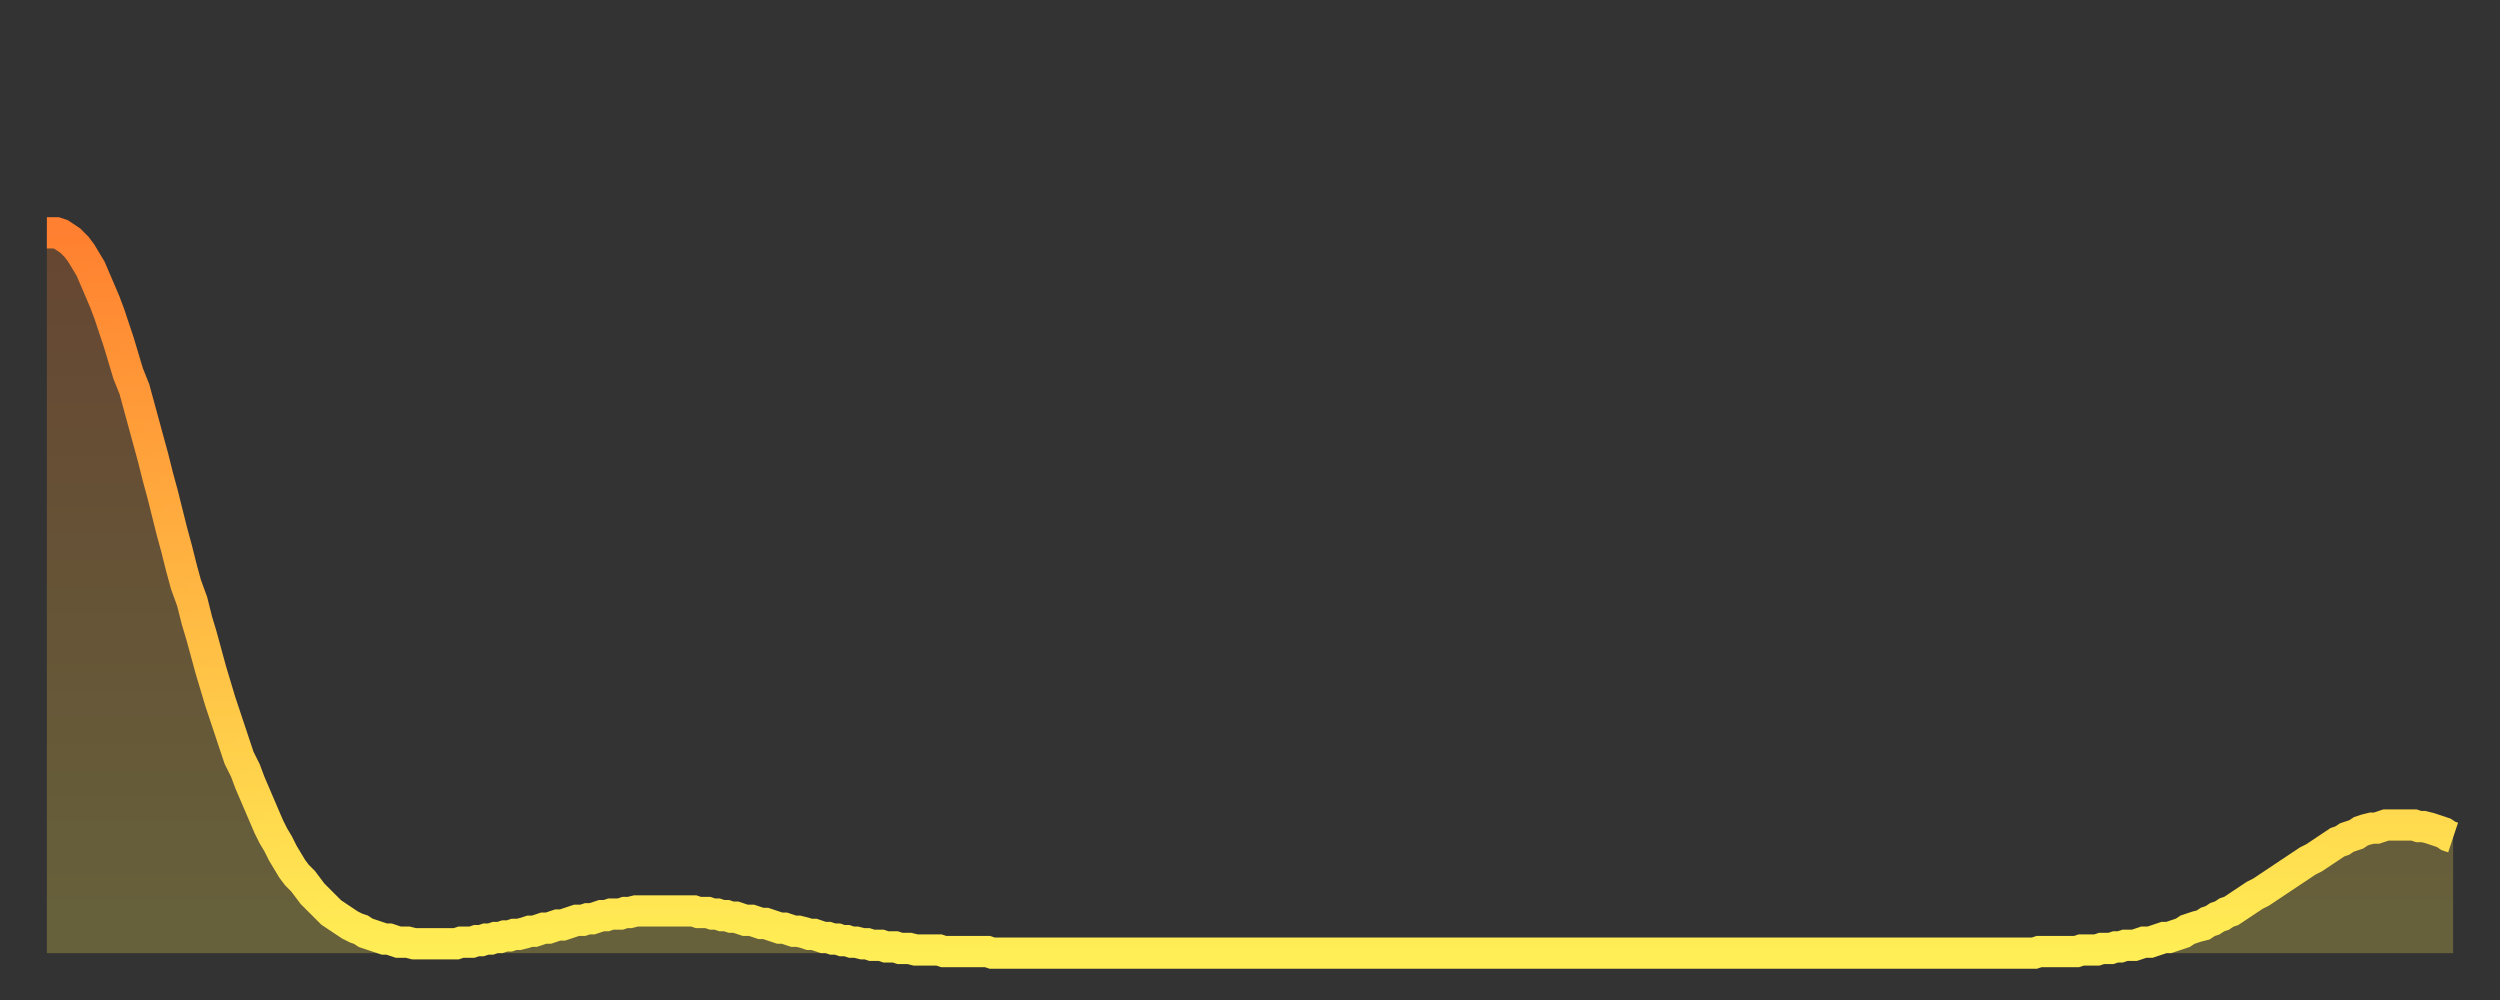
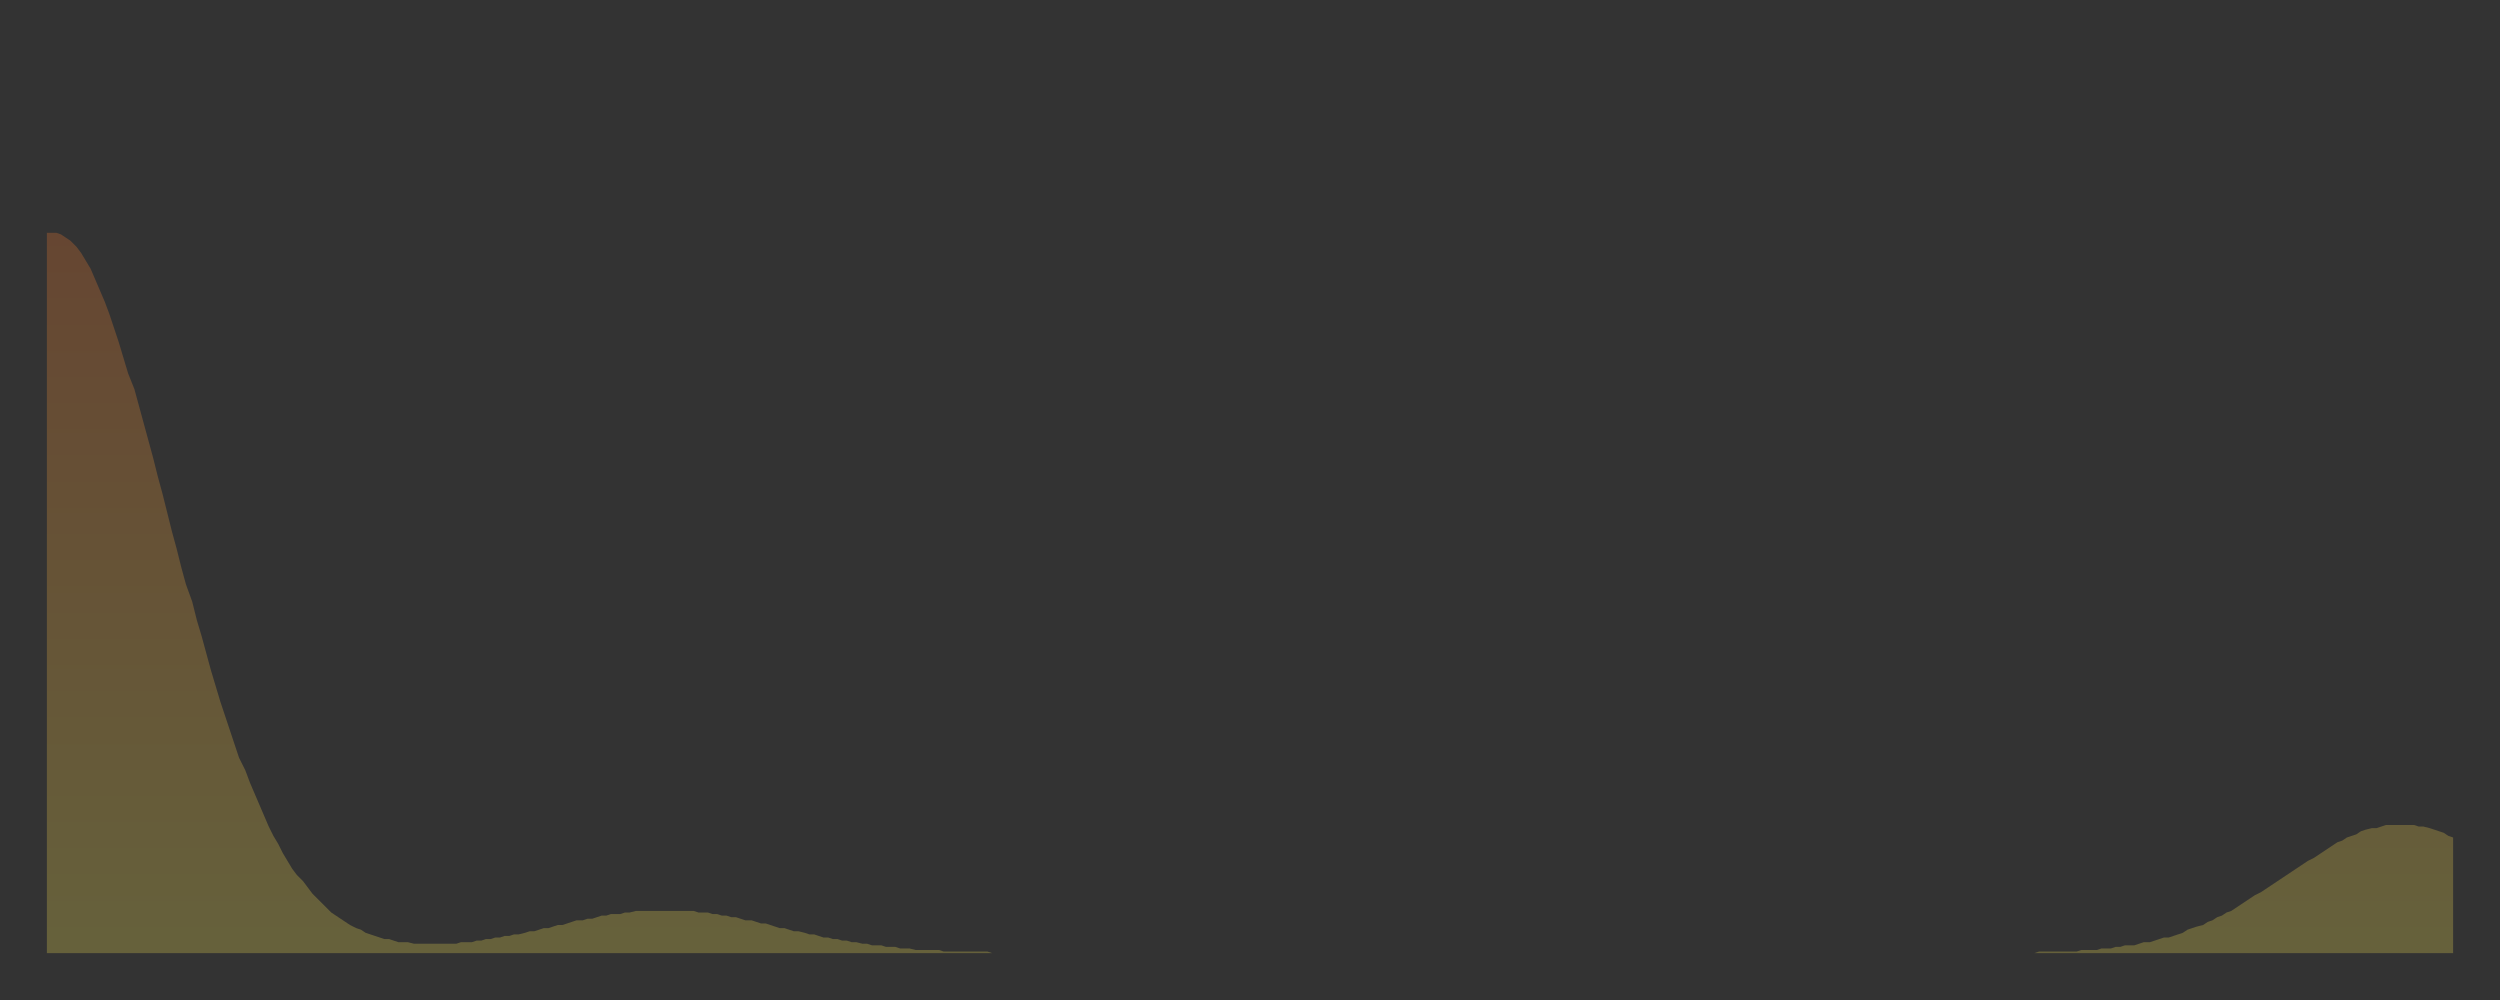
<svg xmlns="http://www.w3.org/2000/svg" baseProfile="full" height="64" version="1.1" width="160">
  <rect width="100%" height="100%" fill="#333333" stroke="none" />
  <defs>
    <linearGradient id="id6090" x1="0" x2="0" y1="0" y2="1">
      <stop offset="0%" stop-color="#ff8030" />
      <stop offset="50%" stop-color="#ffb742" />
      <stop offset="100%" stop-color="#ffee55" />
    </linearGradient>
  </defs>
  <g transform="translate(3,3)">
    <g>
-       <path d="M 0.0 11.9 0.3 11.9 0.6 11.9 0.9 12.0 1.2 12.2 1.5 12.4 1.9 12.8 2.2 13.2 2.5 13.7 2.8 14.2 3.1 14.9 3.4 15.6 3.7 16.3 4.0 17.1 4.3 18.0 4.6 18.9 4.9 19.9 5.2 20.9 5.6 21.9 5.9 23.0 6.2 24.1 6.5 25.2 6.8 26.3 7.1 27.5 7.4 28.6 7.7 29.8 8.0 31.0 8.3 32.1 8.6 33.3 8.9 34.4 9.3 35.5 9.6 36.7 9.9 37.7 10.2 38.8 10.5 39.9 10.8 40.9 11.1 41.9 11.4 42.8 11.7 43.7 12.0 44.6 12.3 45.5 12.7 46.3 13.0 47.1 13.3 47.8 13.6 48.5 13.9 49.2 14.2 49.9 14.5 50.5 14.8 51.0 15.1 51.6 15.4 52.1 15.7 52.6 16.0 53.0 16.4 53.4 16.7 53.8 17.0 54.2 17.3 54.5 17.6 54.8 17.9 55.1 18.2 55.4 18.5 55.6 18.8 55.8 19.1 56.0 19.4 56.2 19.8 56.4 20.1 56.5 20.4 56.7 20.7 56.8 21.0 56.9 21.3 57.0 21.6 57.1 21.9 57.1 22.2 57.2 22.5 57.3 22.8 57.3 23.1 57.3 23.5 57.4 23.8 57.4 24.1 57.4 24.4 57.4 24.7 57.4 25.0 57.4 25.3 57.4 25.6 57.4 25.9 57.4 26.2 57.4 26.5 57.3 26.8 57.3 27.2 57.3 27.5 57.2 27.8 57.2 28.1 57.1 28.4 57.1 28.7 57.0 29.0 57.0 29.3 56.9 29.6 56.9 29.9 56.8 30.2 56.8 30.6 56.7 30.9 56.6 31.2 56.6 31.5 56.5 31.8 56.4 32.1 56.4 32.4 56.3 32.7 56.2 33.0 56.2 33.3 56.1 33.6 56.0 33.9 55.9 34.3 55.9 34.6 55.8 34.9 55.8 35.2 55.7 35.5 55.6 35.8 55.6 36.1 55.5 36.4 55.5 36.7 55.5 37.0 55.4 37.3 55.4 37.7 55.3 38.0 55.3 38.3 55.3 38.6 55.3 38.9 55.3 39.2 55.3 39.5 55.3 39.8 55.3 40.1 55.3 40.4 55.3 40.7 55.3 41.0 55.3 41.4 55.3 41.7 55.4 42.0 55.4 42.3 55.4 42.6 55.5 42.9 55.5 43.2 55.6 43.5 55.6 43.8 55.7 44.1 55.7 44.4 55.8 44.7 55.9 45.1 55.9 45.4 56.0 45.7 56.1 46.0 56.1 46.3 56.2 46.6 56.3 46.9 56.4 47.2 56.4 47.5 56.5 47.8 56.6 48.1 56.6 48.5 56.7 48.8 56.8 49.1 56.8 49.4 56.9 49.7 57.0 50.0 57.0 50.3 57.1 50.6 57.1 50.9 57.2 51.2 57.2 51.5 57.3 51.8 57.3 52.2 57.4 52.5 57.4 52.8 57.5 53.1 57.5 53.4 57.5 53.7 57.6 54.0 57.6 54.3 57.6 54.6 57.7 54.9 57.7 55.2 57.7 55.6 57.8 55.9 57.8 56.2 57.8 56.5 57.8 56.8 57.8 57.1 57.8 57.4 57.9 57.7 57.9 58.0 57.9 58.3 57.9 58.6 57.9 58.9 57.9 59.3 57.9 59.6 57.9 59.9 57.9 60.2 57.9 60.5 58.0 60.8 58.0 61.1 58.0 61.4 58.0 61.7 58.0 62.0 58.0 62.3 58.0 62.6 58.0 63.0 58.0 63.3 58.0 63.6 58.0 63.9 58.0 64.2 58.0 64.5 58.0 64.8 58.0 65.1 58.0 65.4 58.0 65.7 58.0 66.0 58.0 66.4 58.0 66.7 58.0 67.0 58.0 67.3 58.0 67.6 58.0 67.9 58.0 68.2 58.0 68.5 58.0 68.8 58.0 69.1 58.0 69.4 58.0 69.7 58.0 70.1 58.0 70.4 58.0 70.7 58.0 71.0 58.0 71.3 58.0 71.6 58.0 71.9 58.0 72.2 58.0 72.5 58.0 72.8 58.0 73.1 58.0 73.5 58.0 73.8 58.0 74.1 58.0 74.4 58.0 74.7 58.0 75.0 58.0 75.3 58.0 75.6 58.0 75.9 58.0 76.2 58.0 76.5 58.0 76.8 58.0 77.2 58.0 77.5 58.0 77.8 58.0 78.1 58.0 78.4 58.0 78.7 58.0 79.0 58.0 79.3 58.0 79.6 58.0 79.9 58.0 80.2 58.0 80.5 58.0 80.9 58.0 81.2 58.0 81.5 58.0 81.8 58.0 82.1 58.0 82.4 58.0 82.7 58.0 83.0 58.0 83.3 58.0 83.6 58.0 83.9 58.0 84.3 58.0 84.6 58.0 84.9 58.0 85.2 58.0 85.5 58.0 85.8 58.0 86.1 58.0 86.4 58.0 86.7 58.0 87.0 58.0 87.3 58.0 87.6 58.0 88.0 58.0 88.3 58.0 88.6 58.0 88.9 58.0 89.2 58.0 89.5 58.0 89.8 58.0 90.1 58.0 90.4 58.0 90.7 58.0 91.0 58.0 91.4 58.0 91.7 58.0 92.0 58.0 92.3 58.0 92.6 58.0 92.9 58.0 93.2 58.0 93.5 58.0 93.8 58.0 94.1 58.0 94.4 58.0 94.7 58.0 95.1 58.0 95.4 58.0 95.7 58.0 96.0 58.0 96.3 58.0 96.6 58.0 96.9 58.0 97.2 58.0 97.5 58.0 97.8 58.0 98.1 58.0 98.4 58.0 98.8 58.0 99.1 58.0 99.4 58.0 99.7 58.0 100.0 58.0 100.3 58.0 100.6 58.0 100.9 58.0 101.2 58.0 101.5 58.0 101.8 58.0 102.2 58.0 102.5 58.0 102.8 58.0 103.1 58.0 103.4 58.0 103.7 58.0 104.0 58.0 104.3 58.0 104.6 58.0 104.9 58.0 105.2 58.0 105.5 58.0 105.9 58.0 106.2 58.0 106.5 58.0 106.8 58.0 107.1 58.0 107.4 58.0 107.7 58.0 108.0 58.0 108.3 58.0 108.6 58.0 108.9 58.0 109.3 58.0 109.6 58.0 109.9 58.0 110.2 58.0 110.5 58.0 110.8 58.0 111.1 58.0 111.4 58.0 111.7 58.0 112.0 58.0 112.3 58.0 112.6 58.0 113.0 58.0 113.3 58.0 113.6 58.0 113.9 58.0 114.2 58.0 114.5 58.0 114.8 58.0 115.1 58.0 115.4 58.0 115.7 58.0 116.0 58.0 116.3 58.0 116.7 58.0 117.0 58.0 117.3 58.0 117.6 58.0 117.9 58.0 118.2 58.0 118.5 58.0 118.8 58.0 119.1 58.0 119.4 58.0 119.7 58.0 120.1 58.0 120.4 58.0 120.7 58.0 121.0 58.0 121.3 58.0 121.6 58.0 121.9 58.0 122.2 58.0 122.5 58.0 122.8 58.0 123.1 58.0 123.4 58.0 123.8 58.0 124.1 58.0 124.4 58.0 124.7 58.0 125.0 58.0 125.3 58.0 125.6 58.0 125.9 58.0 126.2 58.0 126.5 58.0 126.8 58.0 127.2 58.0 127.5 57.9 127.8 57.9 128.1 57.9 128.4 57.9 128.7 57.9 129.0 57.9 129.3 57.9 129.6 57.9 129.9 57.9 130.2 57.8 130.5 57.8 130.9 57.8 131.2 57.8 131.5 57.7 131.8 57.7 132.1 57.7 132.4 57.6 132.7 57.6 133.0 57.5 133.3 57.5 133.6 57.5 133.9 57.4 134.2 57.3 134.6 57.3 134.9 57.2 135.2 57.1 135.5 57.0 135.8 57.0 136.1 56.9 136.4 56.8 136.7 56.7 137.0 56.5 137.3 56.4 137.6 56.3 138.0 56.2 138.3 56.0 138.6 55.9 138.9 55.7 139.2 55.6 139.5 55.4 139.8 55.3 140.1 55.1 140.4 54.9 140.7 54.7 141.0 54.5 141.3 54.3 141.7 54.1 142.0 53.9 142.3 53.7 142.6 53.5 142.9 53.3 143.2 53.1 143.5 52.9 143.8 52.7 144.1 52.5 144.4 52.3 144.7 52.1 145.1 51.9 145.4 51.7 145.7 51.5 146.0 51.3 146.3 51.1 146.6 50.9 146.9 50.8 147.2 50.6 147.5 50.5 147.8 50.4 148.1 50.2 148.4 50.1 148.8 50.0 149.1 50.0 149.4 49.9 149.7 49.8 150.0 49.8 150.3 49.8 150.6 49.8 150.9 49.8 151.2 49.8 151.5 49.8 151.8 49.9 152.1 49.9 152.5 50.0 152.8 50.1 153.1 50.2 153.4 50.3 153.7 50.5 154.0 50.6" fill="none" id="graph-curve" opacity="1" stroke="url(#id6090)" stroke-width="2" />
      <path d="M 0 58 L 0.0 11.9 0.3 11.9 0.6 11.9 0.9 12.0 1.2 12.2 1.5 12.4 1.9 12.8 2.2 13.2 2.5 13.7 2.8 14.2 3.1 14.9 3.4 15.6 3.7 16.3 4.0 17.1 4.3 18.0 4.6 18.9 4.9 19.9 5.2 20.9 5.6 21.9 5.9 23.0 6.2 24.1 6.5 25.2 6.8 26.3 7.1 27.5 7.4 28.6 7.7 29.8 8.0 31.0 8.3 32.1 8.6 33.3 8.9 34.4 9.3 35.5 9.6 36.7 9.9 37.7 10.2 38.8 10.5 39.9 10.8 40.9 11.1 41.9 11.4 42.8 11.7 43.7 12.0 44.6 12.3 45.5 12.7 46.3 13.0 47.1 13.3 47.8 13.6 48.5 13.9 49.2 14.2 49.9 14.5 50.5 14.8 51.0 15.1 51.6 15.4 52.1 15.7 52.6 16.0 53.0 16.4 53.4 16.7 53.8 17.0 54.2 17.3 54.5 17.6 54.8 17.9 55.1 18.2 55.4 18.5 55.6 18.8 55.8 19.1 56.0 19.4 56.2 19.8 56.4 20.1 56.5 20.4 56.7 20.7 56.8 21.0 56.9 21.3 57.0 21.6 57.1 21.9 57.1 22.2 57.2 22.5 57.3 22.8 57.3 23.1 57.3 23.5 57.4 23.8 57.4 24.1 57.4 24.4 57.4 24.7 57.4 25.0 57.4 25.3 57.4 25.6 57.4 25.9 57.4 26.2 57.4 26.5 57.3 26.8 57.3 27.2 57.3 27.5 57.2 27.8 57.2 28.1 57.1 28.4 57.1 28.7 57.0 29.0 57.0 29.3 56.9 29.6 56.9 29.9 56.8 30.2 56.8 30.6 56.7 30.9 56.6 31.2 56.6 31.5 56.5 31.8 56.4 32.1 56.4 32.4 56.3 32.7 56.2 33.0 56.2 33.3 56.1 33.6 56.0 33.9 55.9 34.3 55.9 34.6 55.8 34.9 55.8 35.2 55.7 35.5 55.6 35.8 55.6 36.1 55.5 36.4 55.5 36.7 55.5 37.0 55.4 37.3 55.4 37.7 55.3 38.0 55.3 38.3 55.3 38.6 55.3 38.9 55.3 39.2 55.3 39.5 55.3 39.8 55.3 40.1 55.3 40.4 55.3 40.7 55.3 41.0 55.3 41.4 55.3 41.7 55.4 42.0 55.4 42.3 55.4 42.6 55.5 42.9 55.5 43.2 55.6 43.5 55.6 43.8 55.7 44.1 55.7 44.4 55.8 44.7 55.9 45.1 55.9 45.4 56.0 45.7 56.1 46.0 56.1 46.3 56.2 46.6 56.3 46.9 56.4 47.2 56.4 47.5 56.5 47.8 56.6 48.1 56.6 48.5 56.7 48.8 56.8 49.1 56.8 49.4 56.9 49.7 57.0 50.0 57.0 50.3 57.1 50.6 57.1 50.9 57.2 51.2 57.2 51.5 57.3 51.8 57.3 52.2 57.4 52.5 57.4 52.8 57.5 53.1 57.5 53.4 57.5 53.7 57.6 54.0 57.6 54.3 57.6 54.6 57.7 54.9 57.7 55.2 57.7 55.6 57.8 55.9 57.8 56.2 57.8 56.5 57.8 56.8 57.8 57.1 57.8 57.4 57.9 57.7 57.9 58.0 57.9 58.3 57.9 58.6 57.9 58.9 57.9 59.3 57.9 59.6 57.9 59.9 57.9 60.2 57.9 60.5 58.0 60.8 58.0 61.1 58.0 61.4 58.0 61.7 58.0 62.0 58.0 62.3 58.0 62.6 58.0 63.0 58.0 63.3 58.0 63.6 58.0 63.9 58.0 64.2 58.0 64.5 58.0 64.8 58.0 65.1 58.0 65.4 58.0 65.7 58.0 66.0 58.0 66.4 58.0 66.7 58.0 67.0 58.0 67.3 58.0 67.6 58.0 67.9 58.0 68.2 58.0 68.5 58.0 68.8 58.0 69.1 58.0 69.4 58.0 69.7 58.0 70.1 58.0 70.4 58.0 70.7 58.0 71.0 58.0 71.3 58.0 71.6 58.0 71.9 58.0 72.2 58.0 72.5 58.0 72.8 58.0 73.1 58.0 73.5 58.0 73.8 58.0 74.1 58.0 74.4 58.0 74.7 58.0 75.0 58.0 75.3 58.0 75.6 58.0 75.9 58.0 76.2 58.0 76.5 58.0 76.8 58.0 77.2 58.0 77.5 58.0 77.8 58.0 78.1 58.0 78.4 58.0 78.7 58.0 79.0 58.0 79.3 58.0 79.6 58.0 79.9 58.0 80.2 58.0 80.5 58.0 80.9 58.0 81.2 58.0 81.5 58.0 81.8 58.0 82.1 58.0 82.4 58.0 82.7 58.0 83.0 58.0 83.3 58.0 83.6 58.0 83.9 58.0 84.3 58.0 84.6 58.0 84.9 58.0 85.2 58.0 85.5 58.0 85.8 58.0 86.1 58.0 86.4 58.0 86.7 58.0 87.0 58.0 87.3 58.0 87.6 58.0 88.0 58.0 88.3 58.0 88.6 58.0 88.9 58.0 89.2 58.0 89.5 58.0 89.8 58.0 90.1 58.0 90.4 58.0 90.7 58.0 91.0 58.0 91.4 58.0 91.7 58.0 92.0 58.0 92.3 58.0 92.6 58.0 92.9 58.0 93.2 58.0 93.5 58.0 93.8 58.0 94.1 58.0 94.4 58.0 94.7 58.0 95.1 58.0 95.4 58.0 95.7 58.0 96.0 58.0 96.3 58.0 96.6 58.0 96.9 58.0 97.2 58.0 97.5 58.0 97.8 58.0 98.1 58.0 98.4 58.0 98.8 58.0 99.1 58.0 99.4 58.0 99.7 58.0 100.0 58.0 100.3 58.0 100.6 58.0 100.9 58.0 101.2 58.0 101.5 58.0 101.8 58.0 102.2 58.0 102.5 58.0 102.8 58.0 103.1 58.0 103.4 58.0 103.7 58.0 104.0 58.0 104.3 58.0 104.6 58.0 104.9 58.0 105.2 58.0 105.5 58.0 105.9 58.0 106.2 58.0 106.5 58.0 106.8 58.0 107.1 58.0 107.4 58.0 107.7 58.0 108.0 58.0 108.3 58.0 108.6 58.0 108.9 58.0 109.3 58.0 109.6 58.0 109.9 58.0 110.2 58.0 110.5 58.0 110.8 58.0 111.1 58.0 111.4 58.0 111.7 58.0 112.0 58.0 112.3 58.0 112.6 58.0 113.0 58.0 113.3 58.0 113.6 58.0 113.9 58.0 114.2 58.0 114.5 58.0 114.8 58.0 115.1 58.0 115.4 58.0 115.7 58.0 116.0 58.0 116.3 58.0 116.7 58.0 117.0 58.0 117.3 58.0 117.6 58.0 117.9 58.0 118.2 58.0 118.5 58.0 118.8 58.0 119.1 58.0 119.4 58.0 119.7 58.0 120.1 58.0 120.4 58.0 120.7 58.0 121.0 58.0 121.3 58.0 121.6 58.0 121.9 58.0 122.2 58.0 122.5 58.0 122.8 58.0 123.1 58.0 123.4 58.0 123.8 58.0 124.1 58.0 124.4 58.0 124.7 58.0 125.0 58.0 125.3 58.0 125.6 58.0 125.9 58.0 126.2 58.0 126.5 58.0 126.8 58.0 127.2 58.0 127.5 57.9 127.8 57.9 128.1 57.9 128.4 57.9 128.7 57.9 129.0 57.9 129.3 57.9 129.6 57.9 129.9 57.9 130.2 57.8 130.5 57.8 130.9 57.8 131.2 57.8 131.5 57.7 131.8 57.7 132.1 57.7 132.4 57.6 132.7 57.6 133.0 57.5 133.3 57.5 133.6 57.5 133.9 57.4 134.2 57.3 134.6 57.3 134.9 57.2 135.2 57.1 135.5 57.0 135.8 57.0 136.1 56.9 136.4 56.8 136.7 56.7 137.0 56.5 137.3 56.4 137.6 56.3 138.0 56.2 138.3 56.0 138.6 55.9 138.9 55.7 139.2 55.6 139.5 55.4 139.8 55.3 140.1 55.1 140.4 54.9 140.7 54.7 141.0 54.5 141.3 54.3 141.7 54.1 142.0 53.9 142.3 53.7 142.6 53.5 142.9 53.3 143.2 53.1 143.5 52.9 143.8 52.7 144.1 52.5 144.4 52.3 144.7 52.1 145.1 51.9 145.4 51.7 145.7 51.5 146.0 51.3 146.3 51.1 146.6 50.9 146.9 50.8 147.2 50.6 147.5 50.5 147.8 50.4 148.1 50.2 148.4 50.1 148.8 50.0 149.1 50.0 149.4 49.9 149.7 49.8 150.0 49.8 150.3 49.8 150.6 49.8 150.9 49.8 151.2 49.8 151.5 49.8 151.8 49.9 152.1 49.9 152.5 50.0 152.8 50.1 153.1 50.2 153.4 50.3 153.7 50.5 154.0 50.6 154 58" fill="url(#id6090)" fill-opacity=".25" id="graph-shadow" />
    </g>
  </g>
</svg>